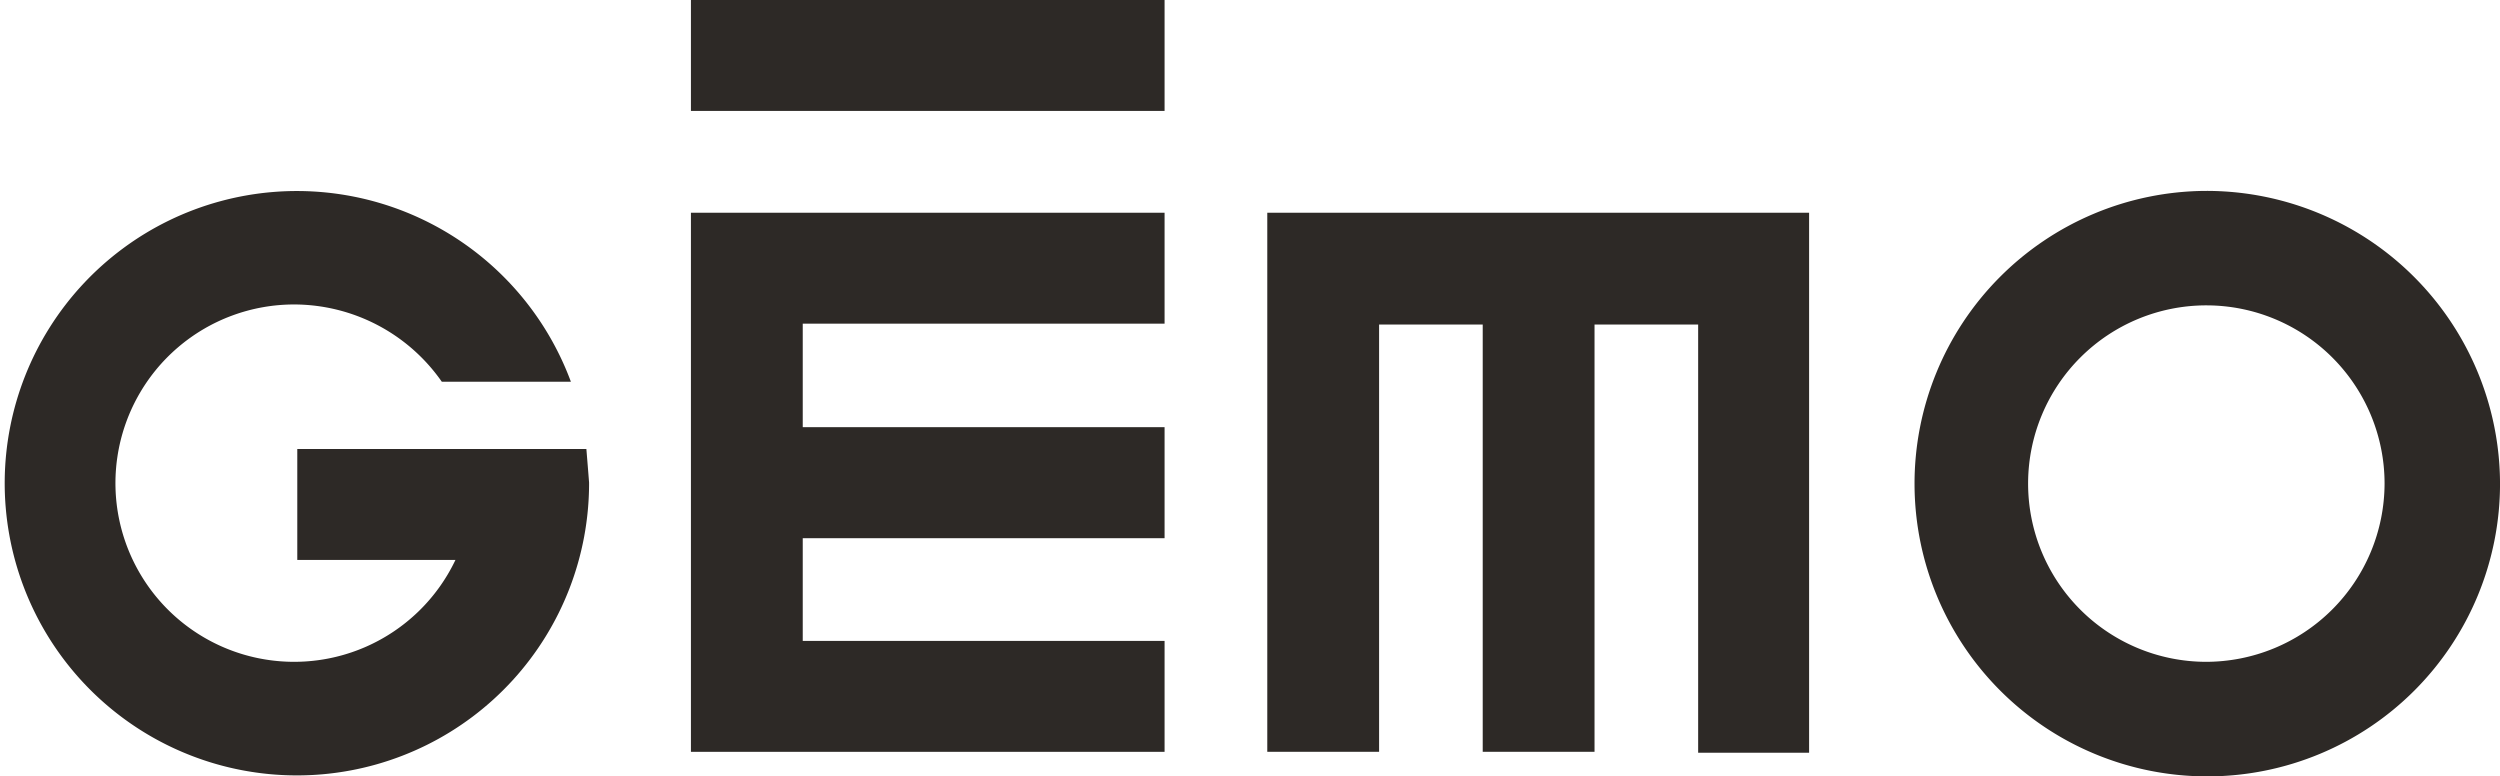
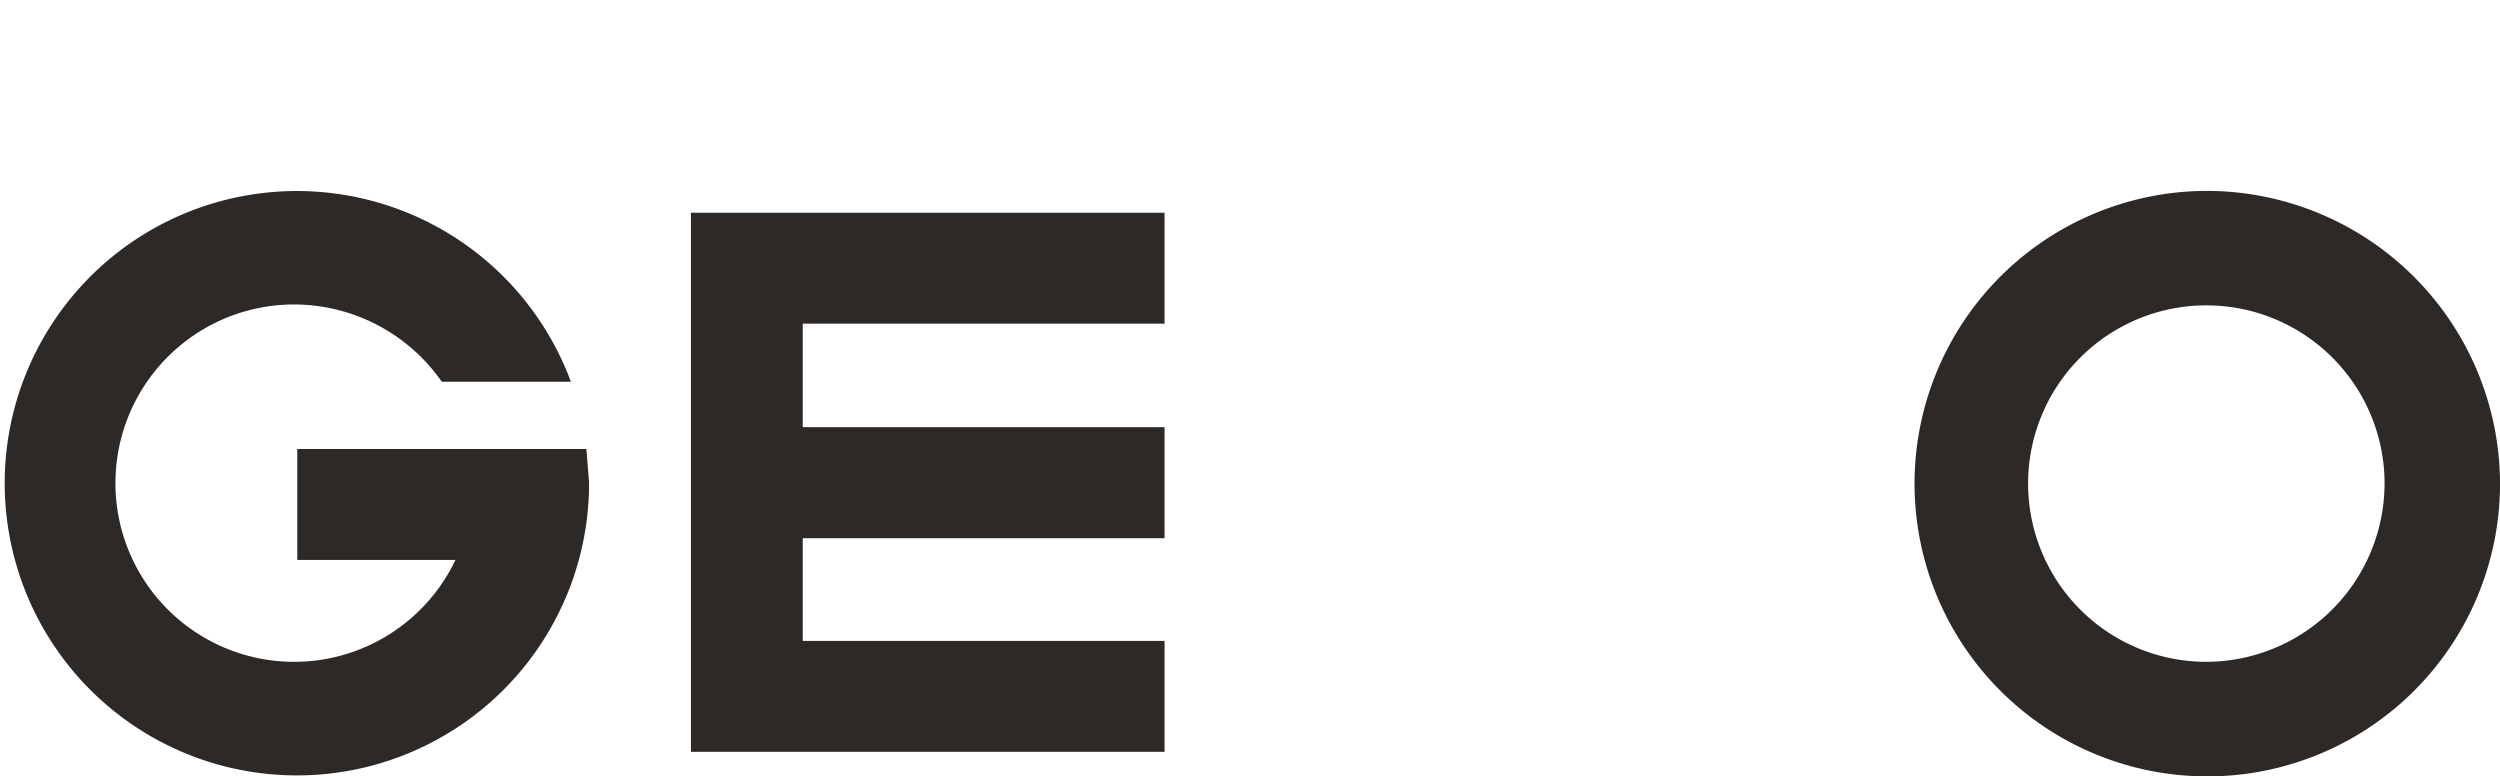
<svg xmlns="http://www.w3.org/2000/svg" width="89.771" height="27.878" viewBox="0 0 89.771 27.878">
  <defs>
    <style>.a{fill:#2d2926;}</style>
  </defs>
  <g transform="translate(0)">
    <path class="a" d="M93.008,27.383V23.4H76V42.758H93.008V38.775H80.015V35.087H93.008V31.1H80.015V27.383Z" transform="translate(-51.19 -15.761)" />
-     <path class="a" d="M154.841,42.791h4.015V23.4H139.4V42.758h4.015V27.415h3.721V42.758h4.015V27.415h3.721V42.791Z" transform="translate(-93.894 -15.761)" />
-     <path class="a" d="M93.008,3.983H76V0H93.008Z" transform="translate(-51.19)" />
+     <path class="a" d="M93.008,3.983H76H93.008Z" transform="translate(-51.19)" />
    <path class="a" d="M220.777,21a10.512,10.512,0,1,0,10.577,10.511A10.54,10.54,0,0,0,220.777,21Zm0,16.91a6.4,6.4,0,1,1,6.431-6.4A6.416,6.416,0,0,1,220.777,37.91Z" transform="translate(-141.582 -14.145)" />
    <path class="a" d="M21.056,30.2H10.675v3.983h5.68a6.416,6.416,0,1,1-5.778-9.173,6.478,6.478,0,0,1,5.288,2.775H20.5a10.492,10.492,0,1,0,.653,3.623C21.121,30.987,21.088,30.6,21.056,30.2Z" transform="translate(0 -14.077)" />
  </g>
</svg>